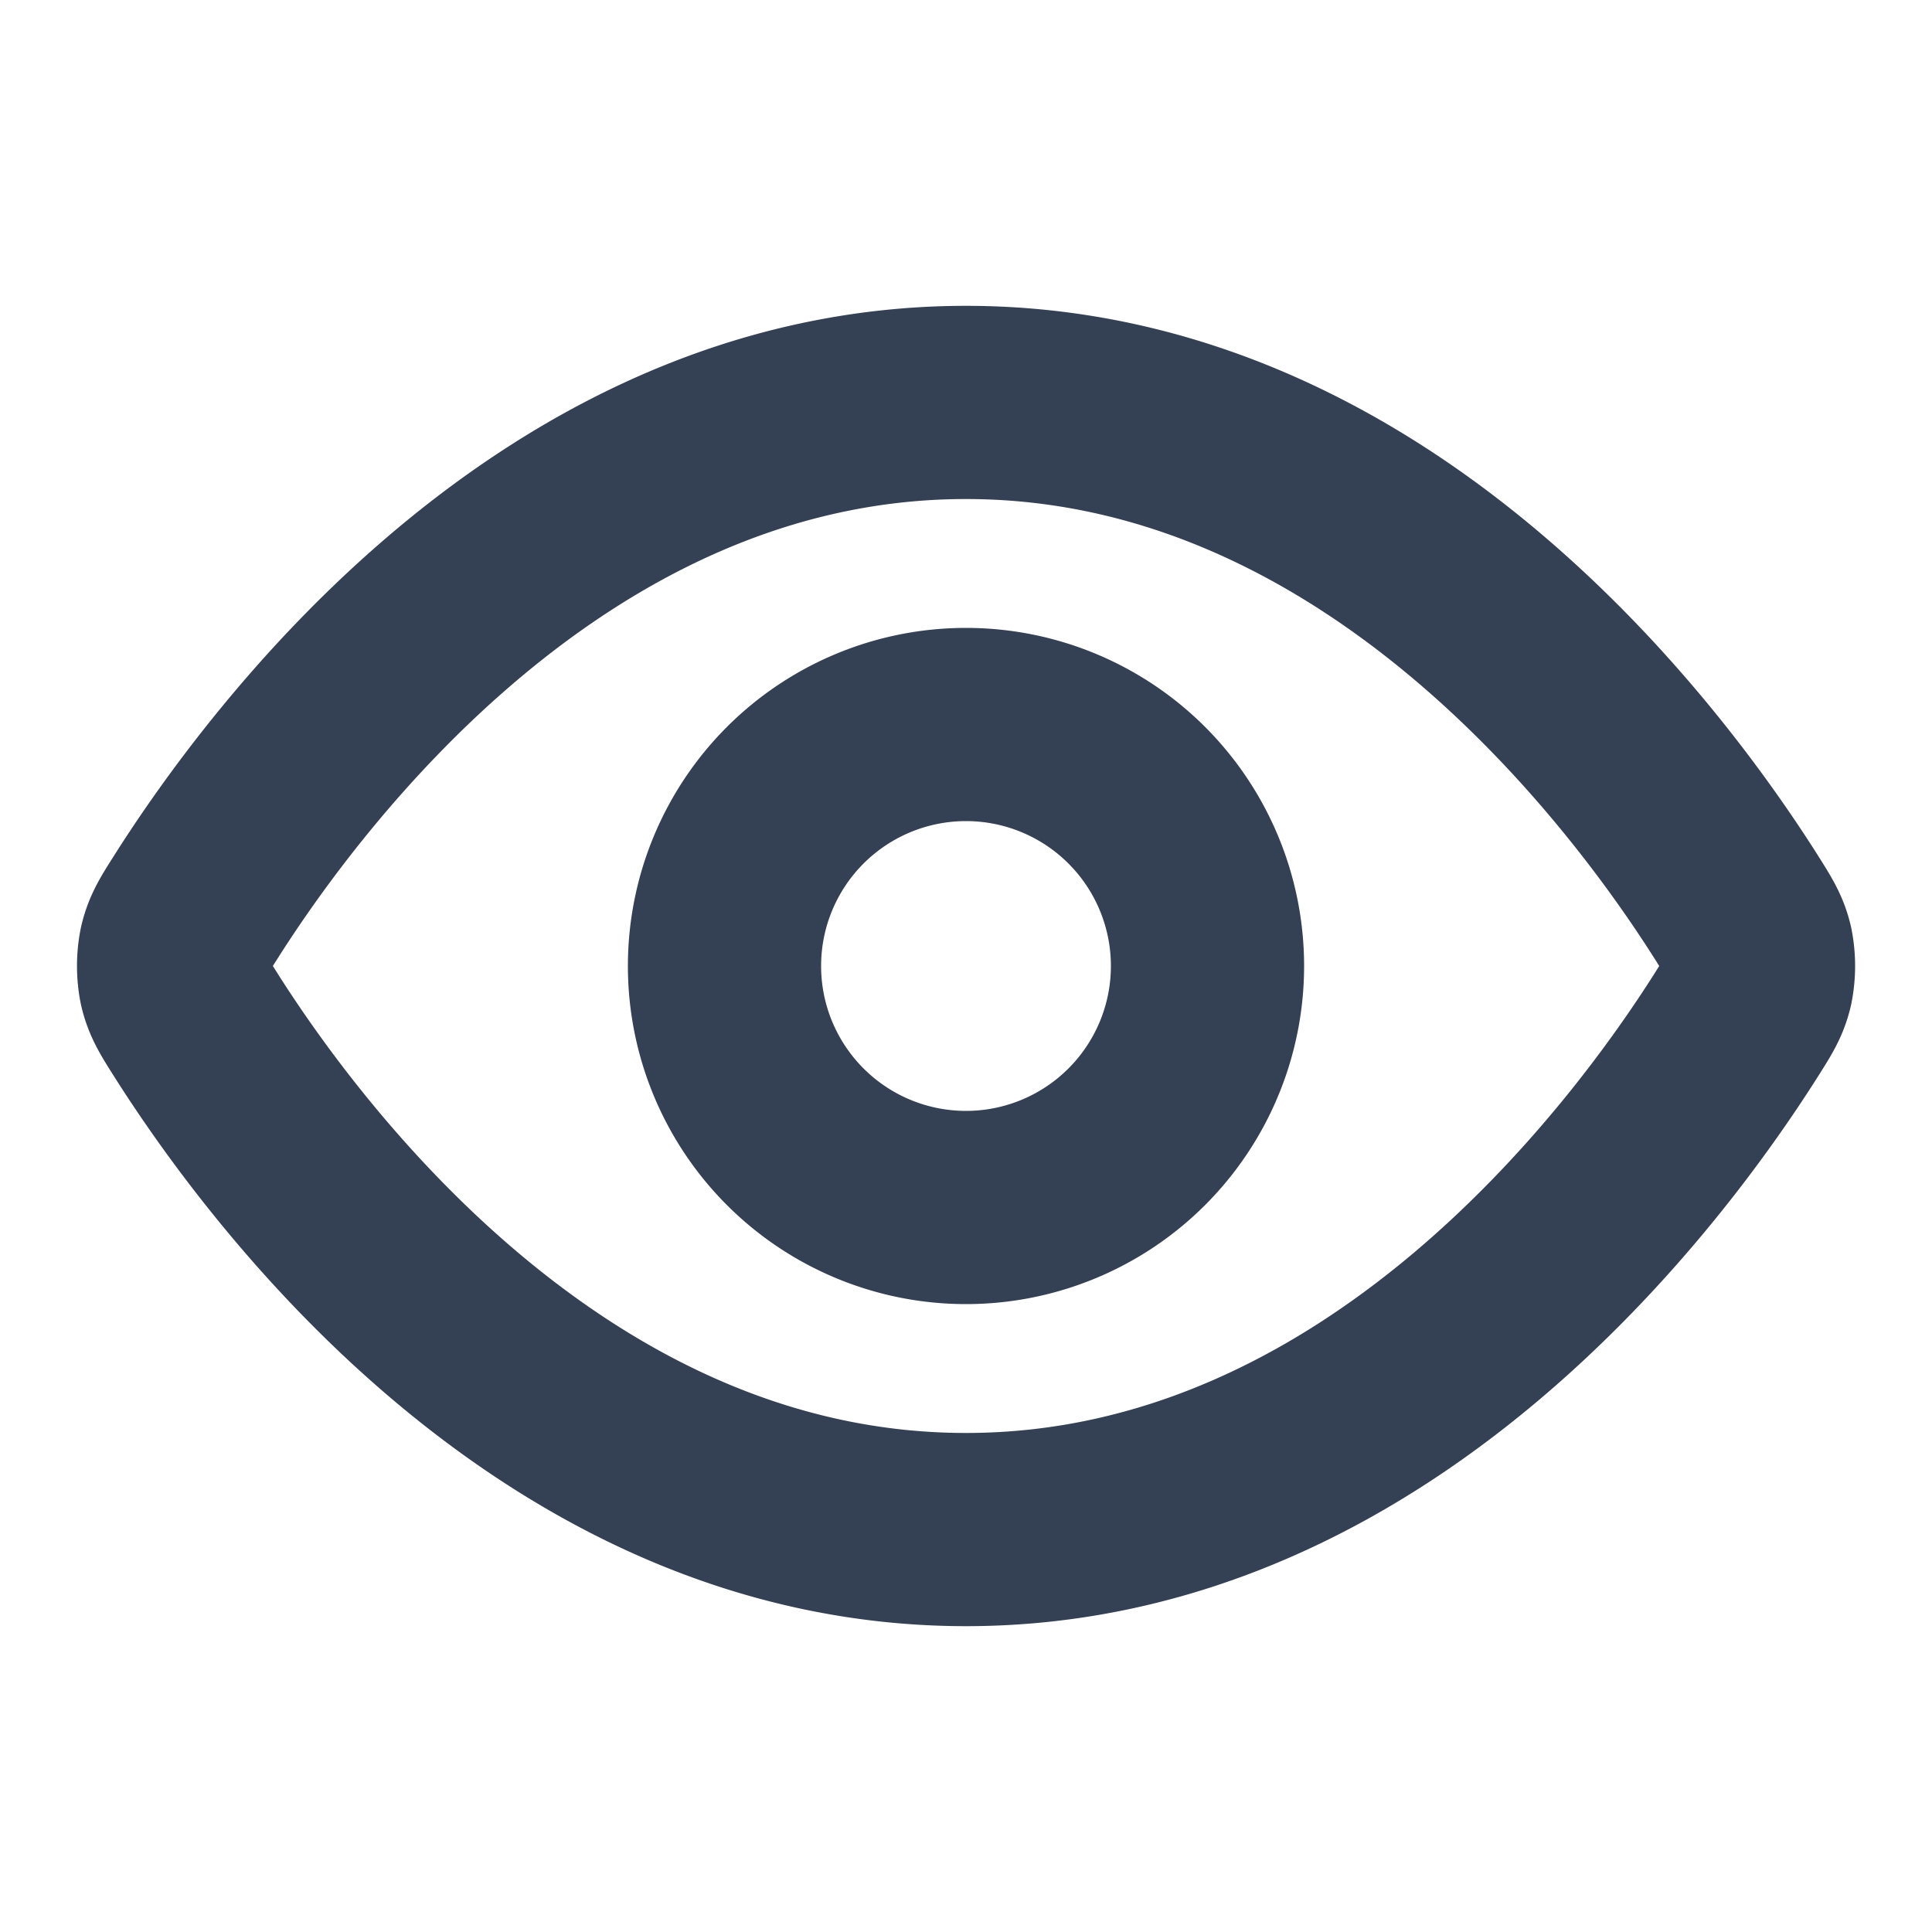
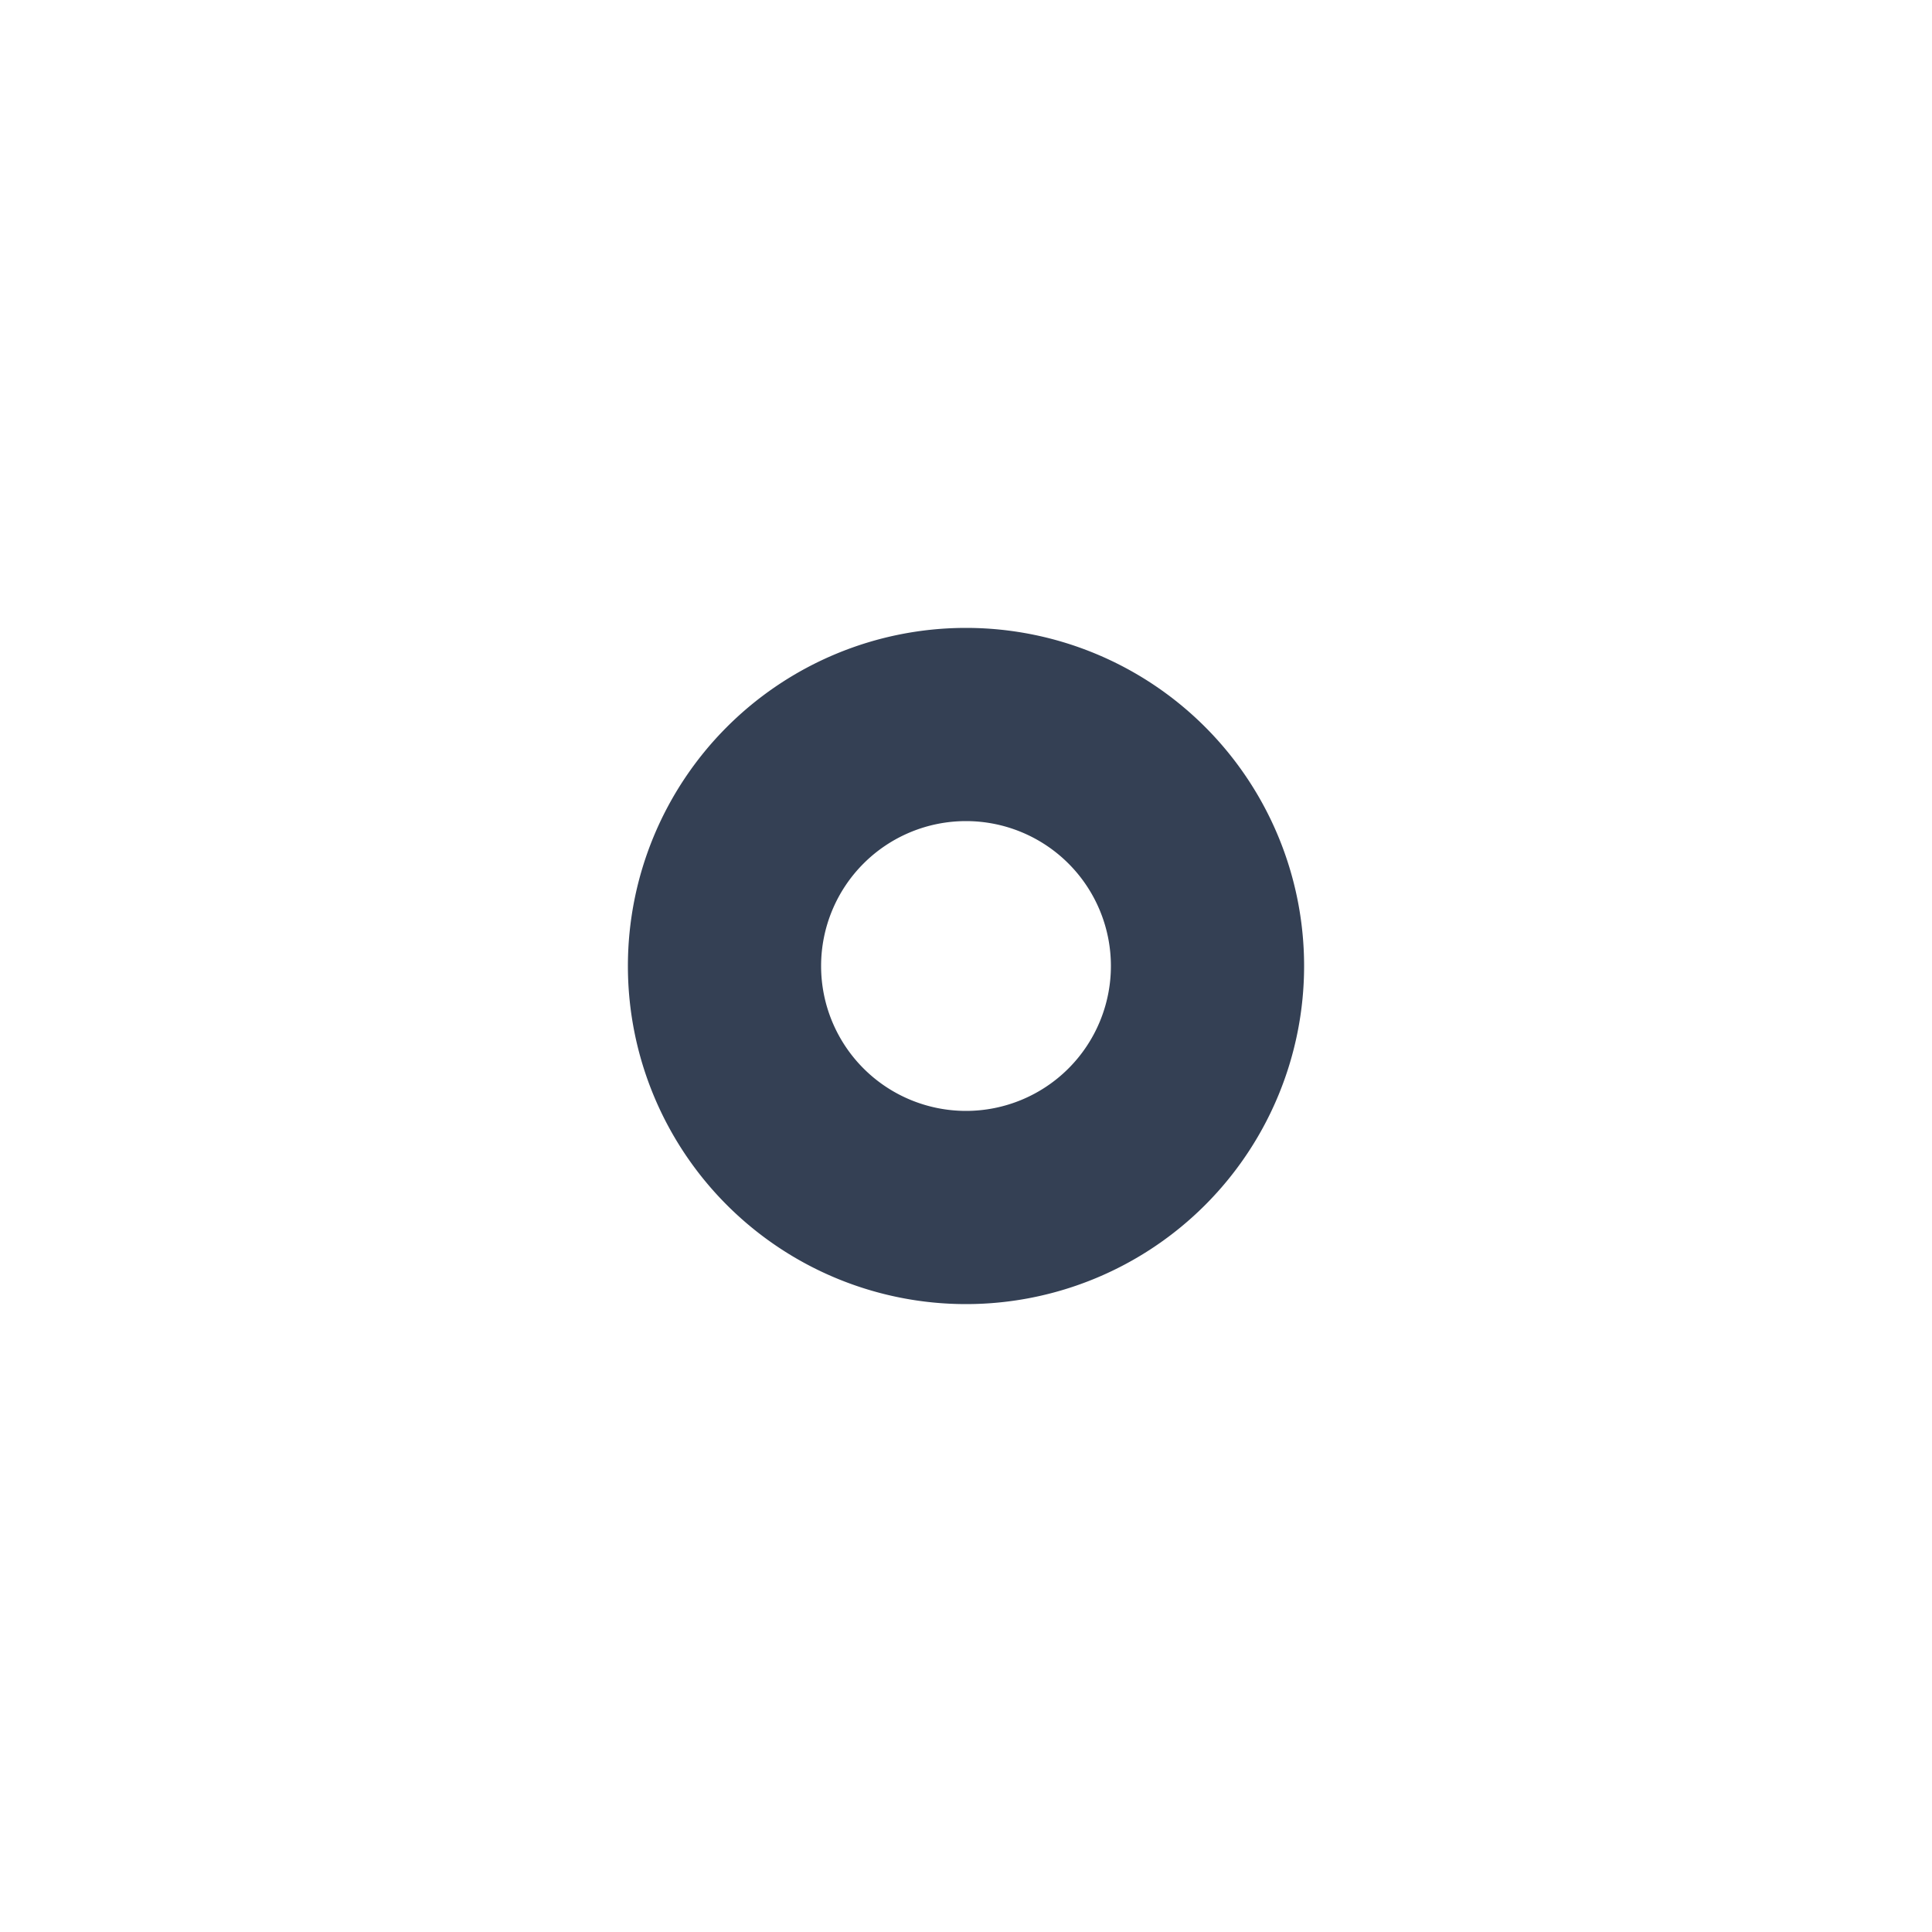
<svg xmlns="http://www.w3.org/2000/svg" width="20" height="20" fill="none">
-   <path stroke="#344054" stroke-linecap="round" stroke-linejoin="round" stroke-width="2" d="M2.017 10.594c-.114-.18-.17-.27-.202-.408a.978.978 0 0 1 0-.372c.032-.139.088-.229.202-.408.938-1.485 3.73-5.24 7.983-5.24 4.255 0 7.046 3.755 7.984 5.24.113.18.17.27.202.408a.976.976 0 0 1 0 .372c-.032.139-.089.229-.202.408-.938 1.485-3.73 5.24-7.984 5.24s-7.045-3.755-7.983-5.24Z" />
  <path stroke="#344054" stroke-linecap="round" stroke-linejoin="round" stroke-width="2" d="M10 12.5a2.5 2.5 0 1 0 0-5 2.5 2.5 0 0 0 0 5Z" />
</svg>